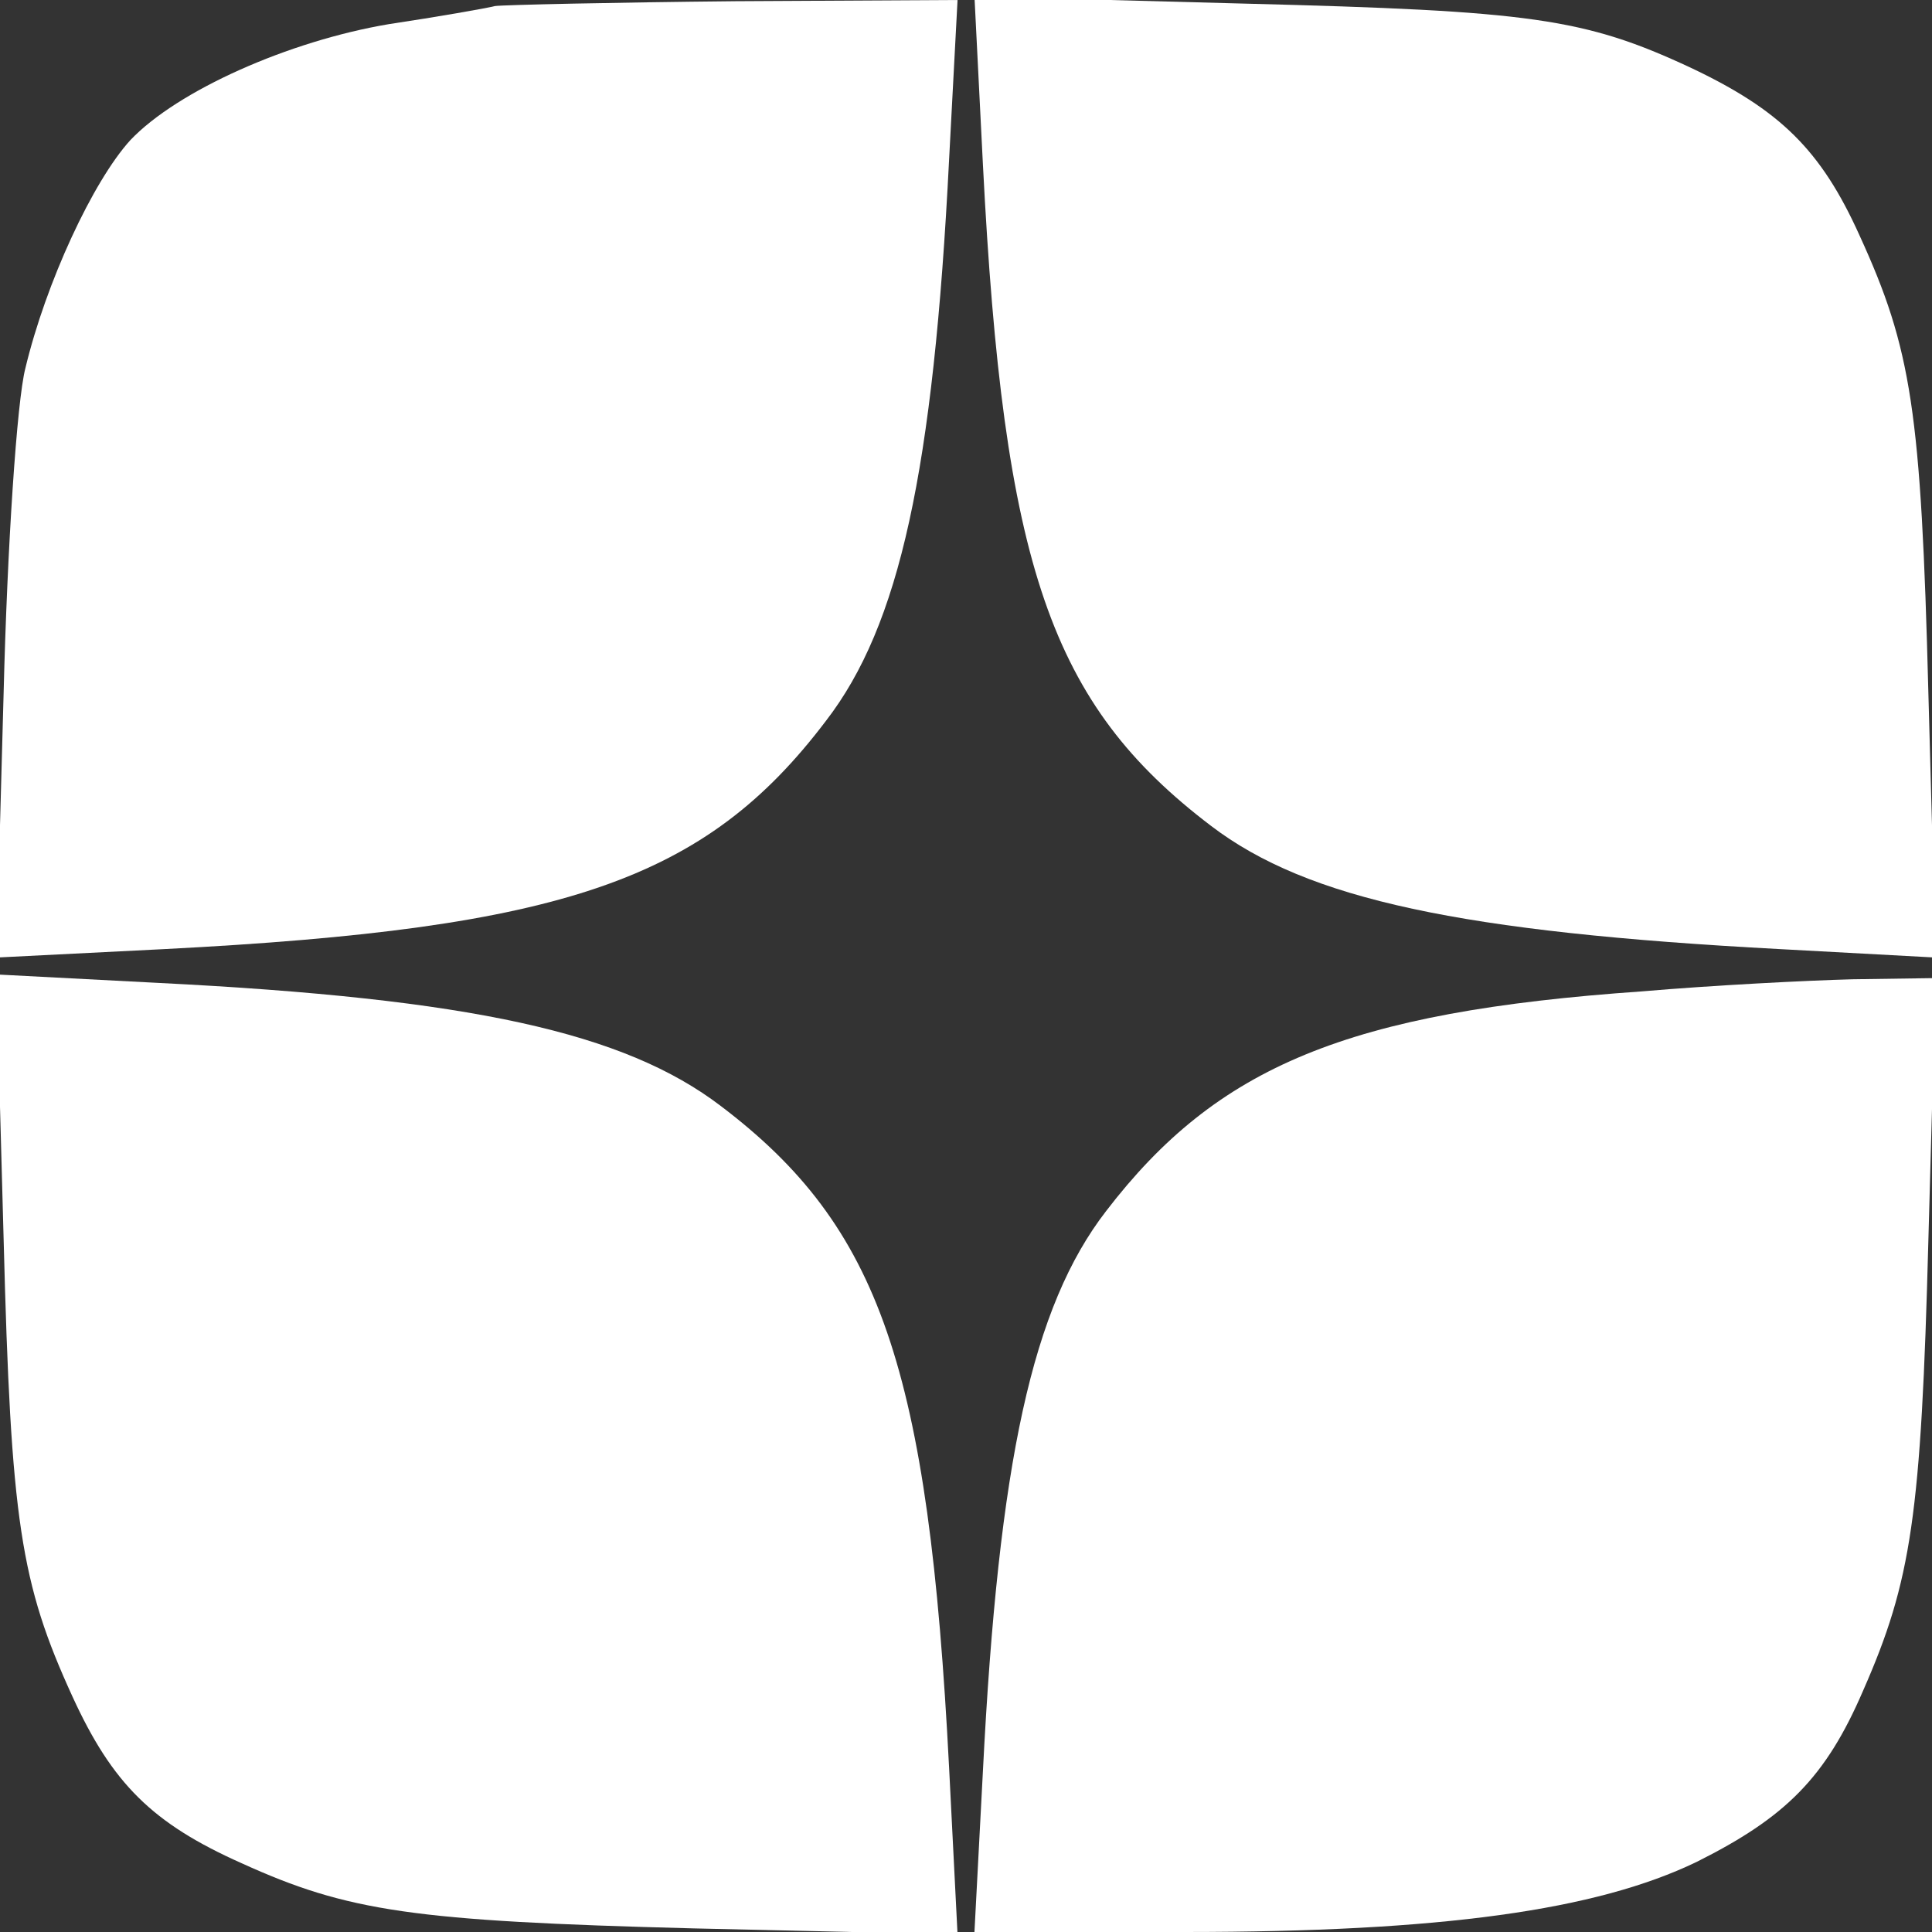
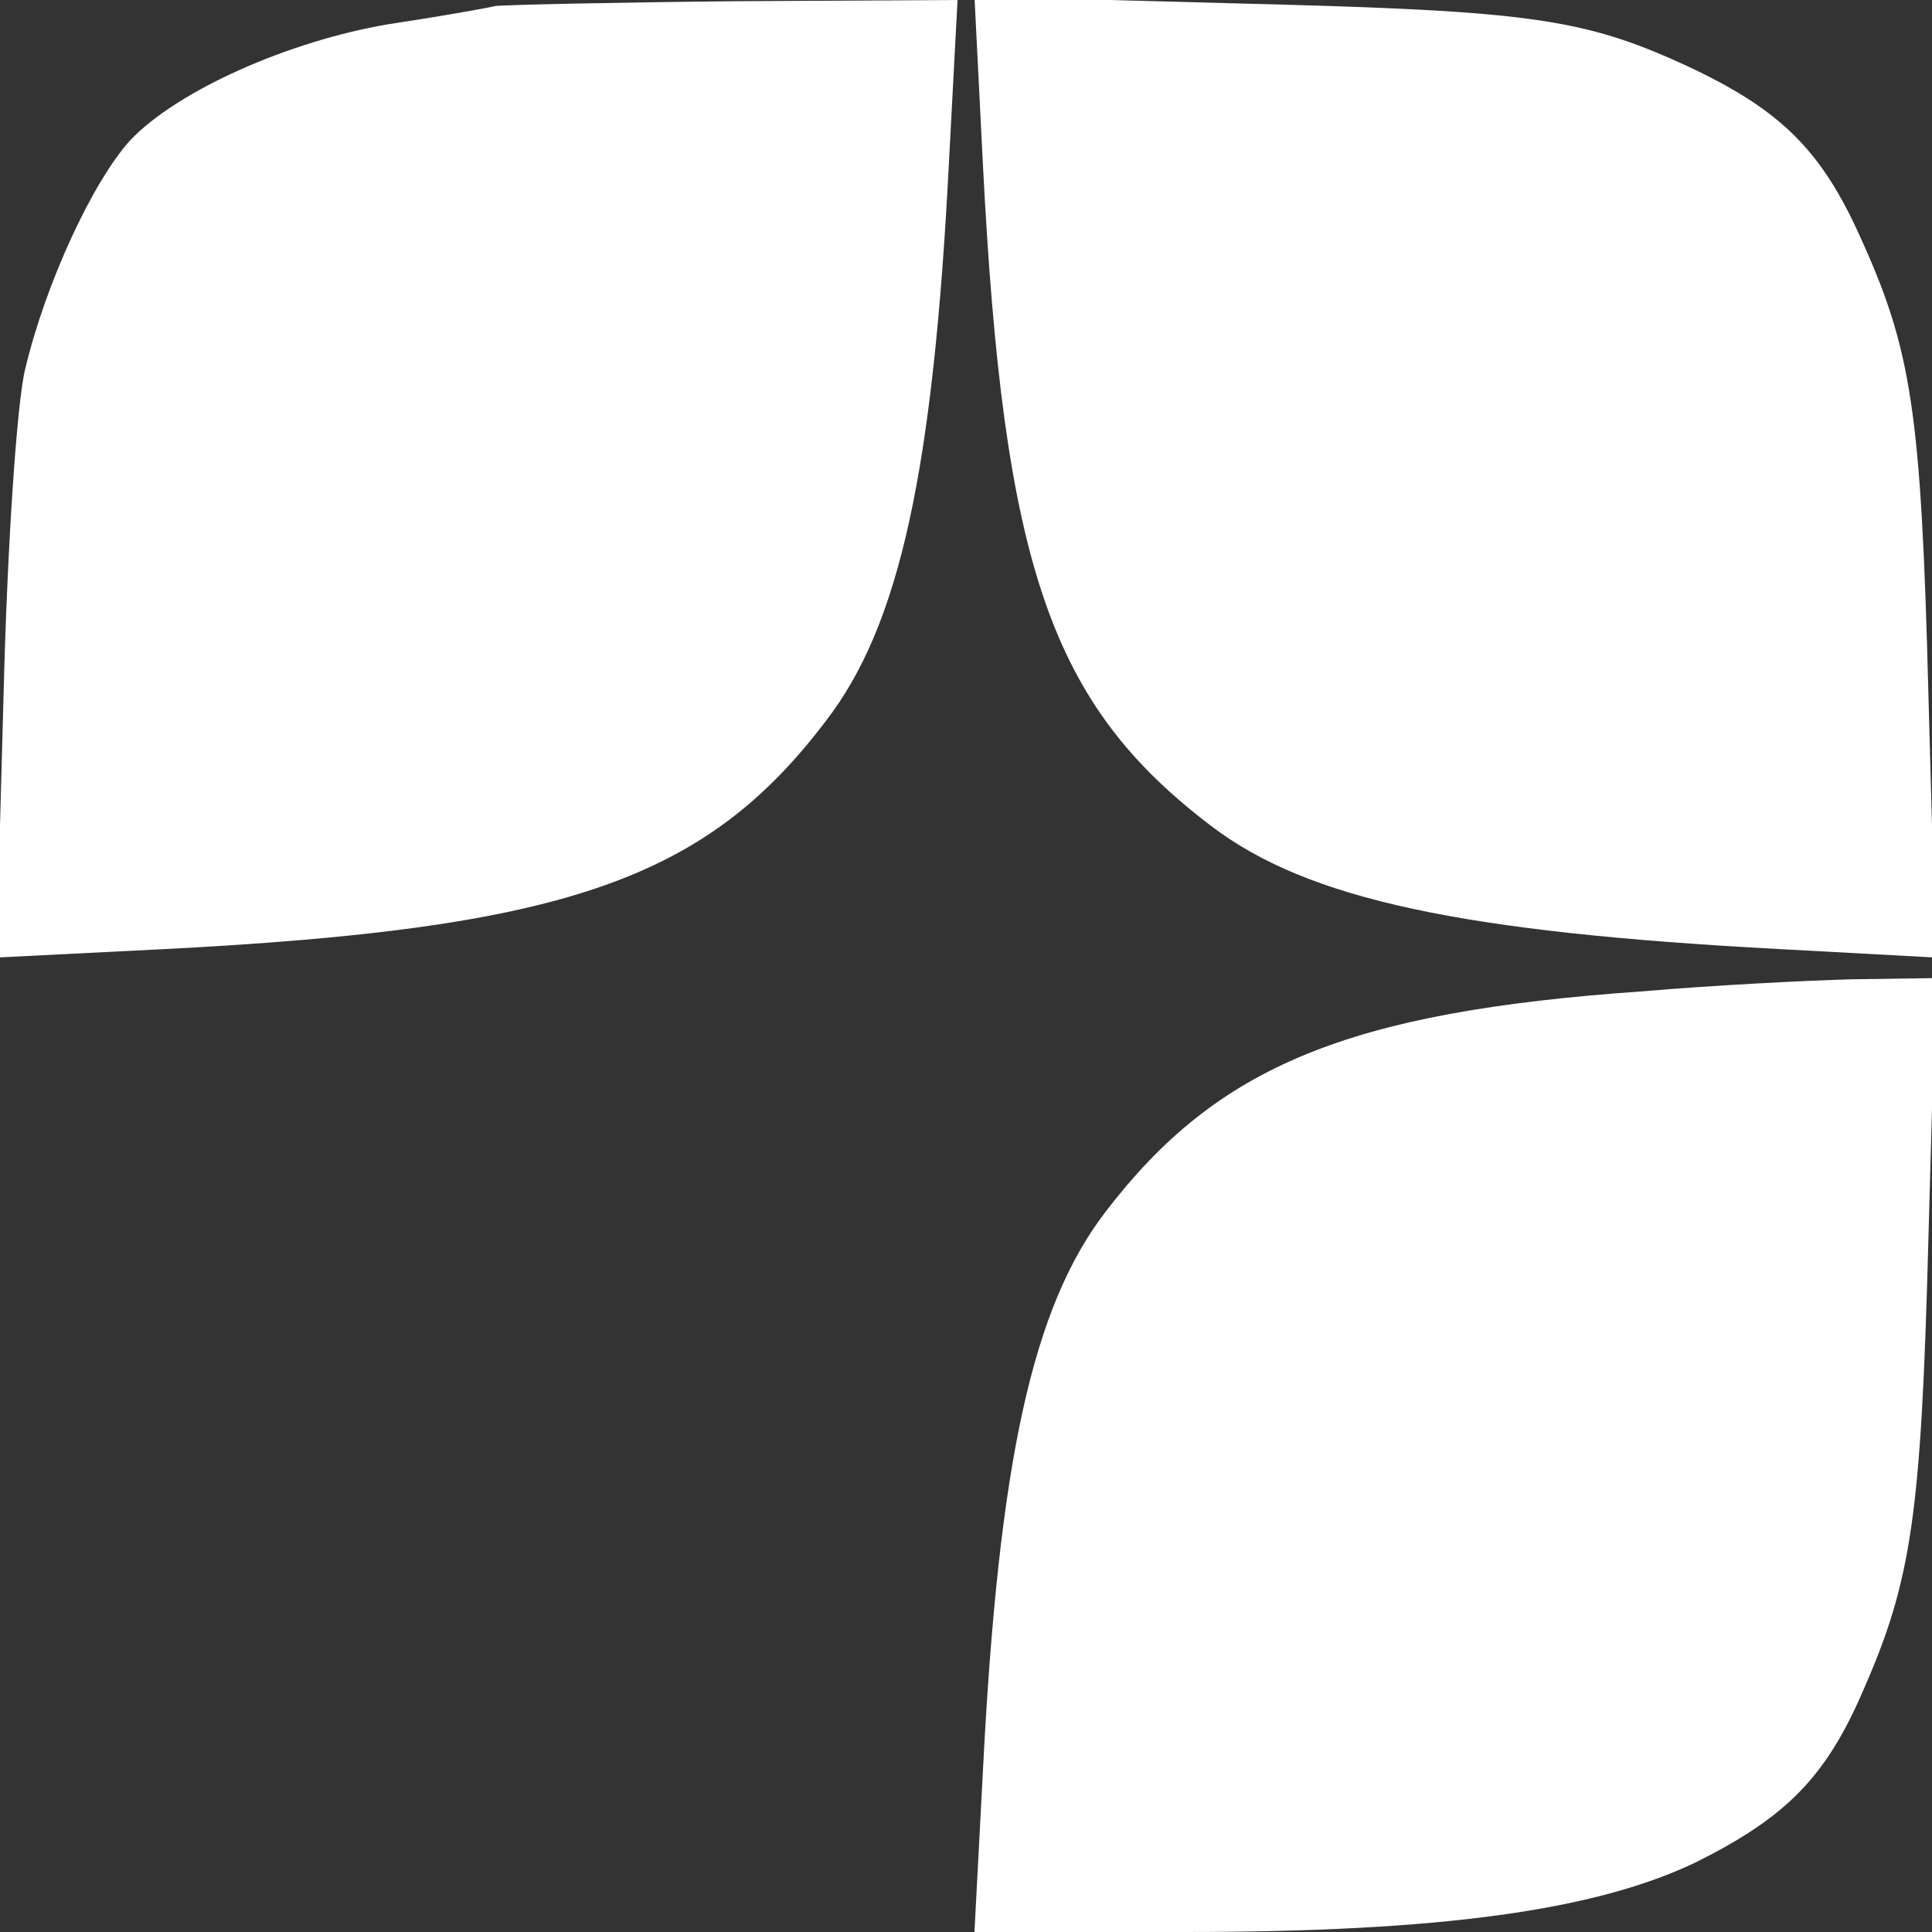
<svg xmlns="http://www.w3.org/2000/svg" width="150" height="150" viewBox="0 0 150 150" fill="none">
  <rect x="0" y="0" width="150" height="150" fill="#333333" stroke="none" />
  <g clip-path="url(#clip0_6074_879)">
    <path d="M38.438 0.469C37.688 0.656 33.938 1.312 30.188 1.875C22.406 3.188 13.781 7.031 10.125 10.875C7.219 14.062 3.562 21.938 1.969 28.594C1.312 31.125 0.562 42.469 0.281 53.812L-0.281 74.344L12.75 73.688C43.781 72.094 54.75 68.344 64.125 55.969C69.844 48.562 72.469 36.562 73.688 12.375L74.344 0L57.094 0.094C47.625 0.188 39.188 0.375 38.438 0.469Z" fill="white" />
    <path d="M76.312 12.75C77.906 43.969 81.562 54.656 94.031 64.125C101.531 69.844 113.531 72.375 138.188 73.688L150.281 74.344L149.719 53.812C149.156 31.875 148.406 27.094 144.375 18.281C141.375 11.625 138.188 8.531 131.25 5.25C123 1.406 118.875 0.844 96.656 0.281L75.656 -0.281L76.312 12.75Z" fill="white" />
-     <path d="M0.281 96.188C0.844 118.125 1.594 122.906 5.625 131.719C8.719 138.469 11.812 141.562 18.75 144.656C27 148.406 32.062 149.156 53.812 149.719L74.344 150.188L73.688 137.25C72.094 106.219 68.344 95.25 55.969 85.875C48.469 80.156 36.562 77.531 12.281 76.312L-0.281 75.656L0.281 96.188Z" fill="white" />
    <path d="M127.5 76.969C104.625 78.562 94.5 82.781 85.875 94.031C80.156 101.438 77.531 113.438 76.312 137.531L75.656 150H91.969C111.938 150 123.938 148.312 131.719 144.562C138.656 141.094 141.75 138 144.656 131.25C148.406 122.719 149.156 117.656 149.719 96.281L150.281 75.938L143.812 76.031C140.25 76.125 132.938 76.5 127.5 76.969Z" fill="white" />
  </g>
  <defs>
    <clipPath id="clip0_6074_879">
      <rect width="150" height="150" fill="white" />
    </clipPath>
  </defs>
</svg>